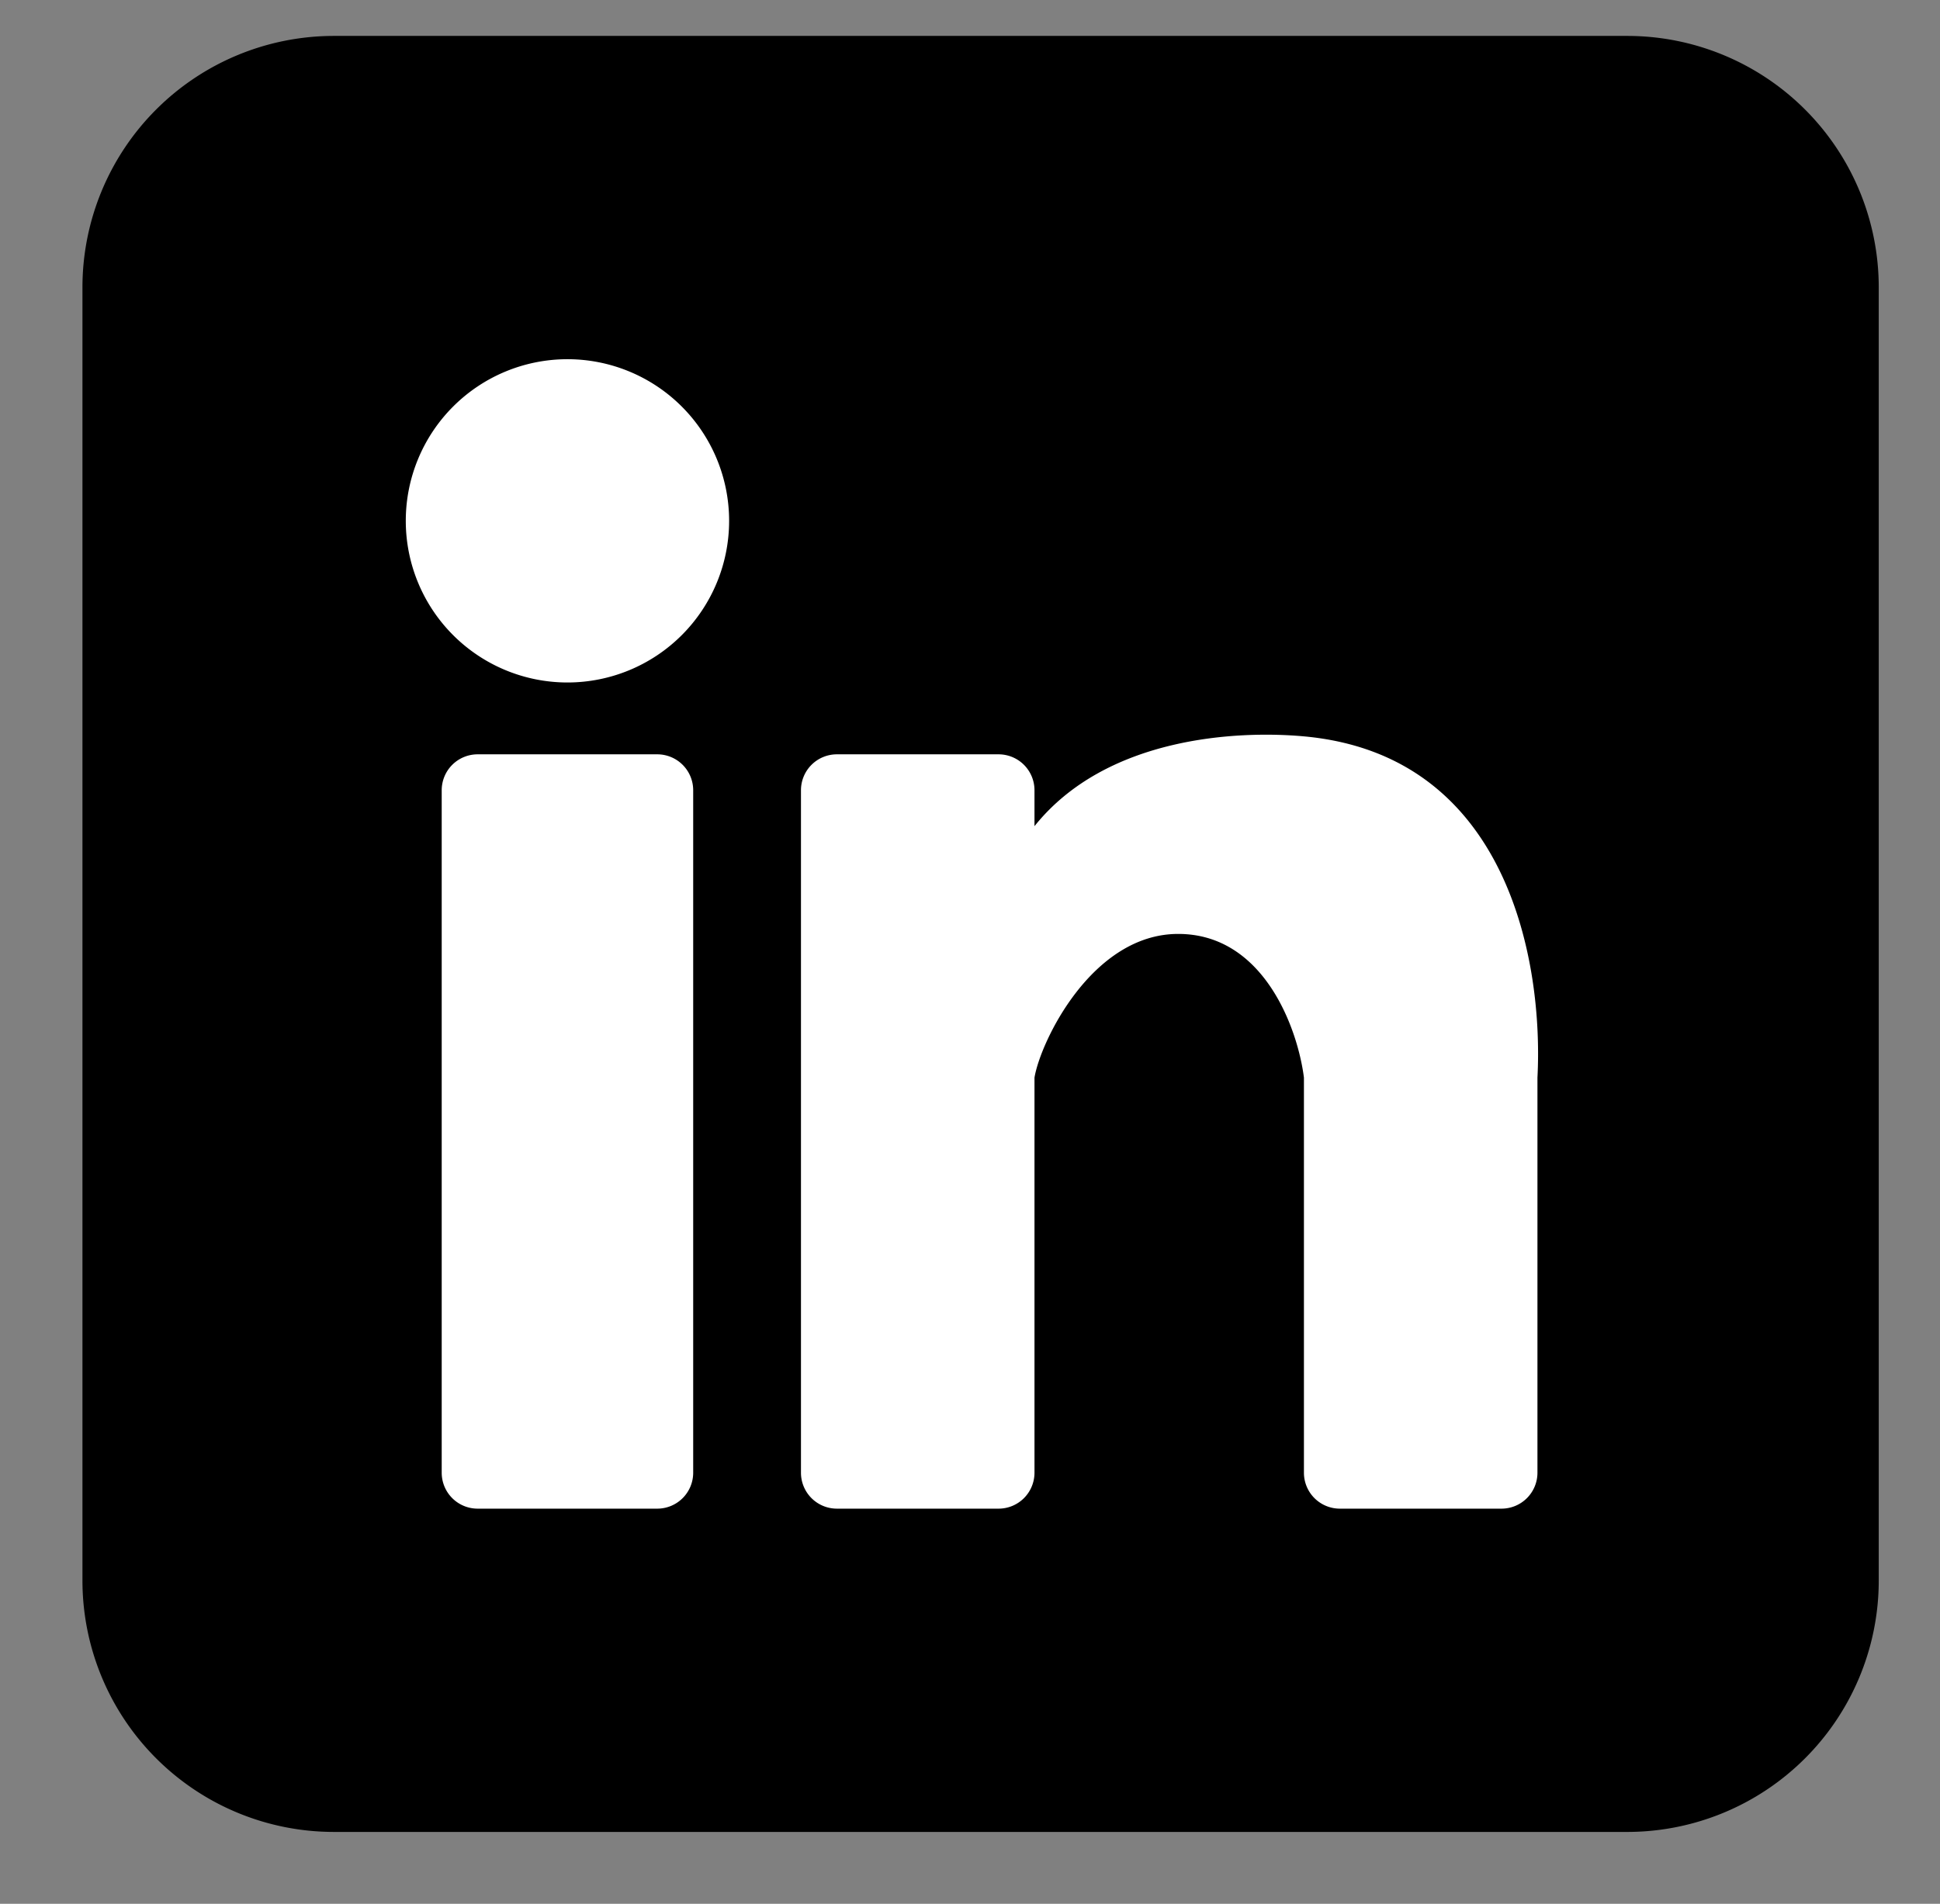
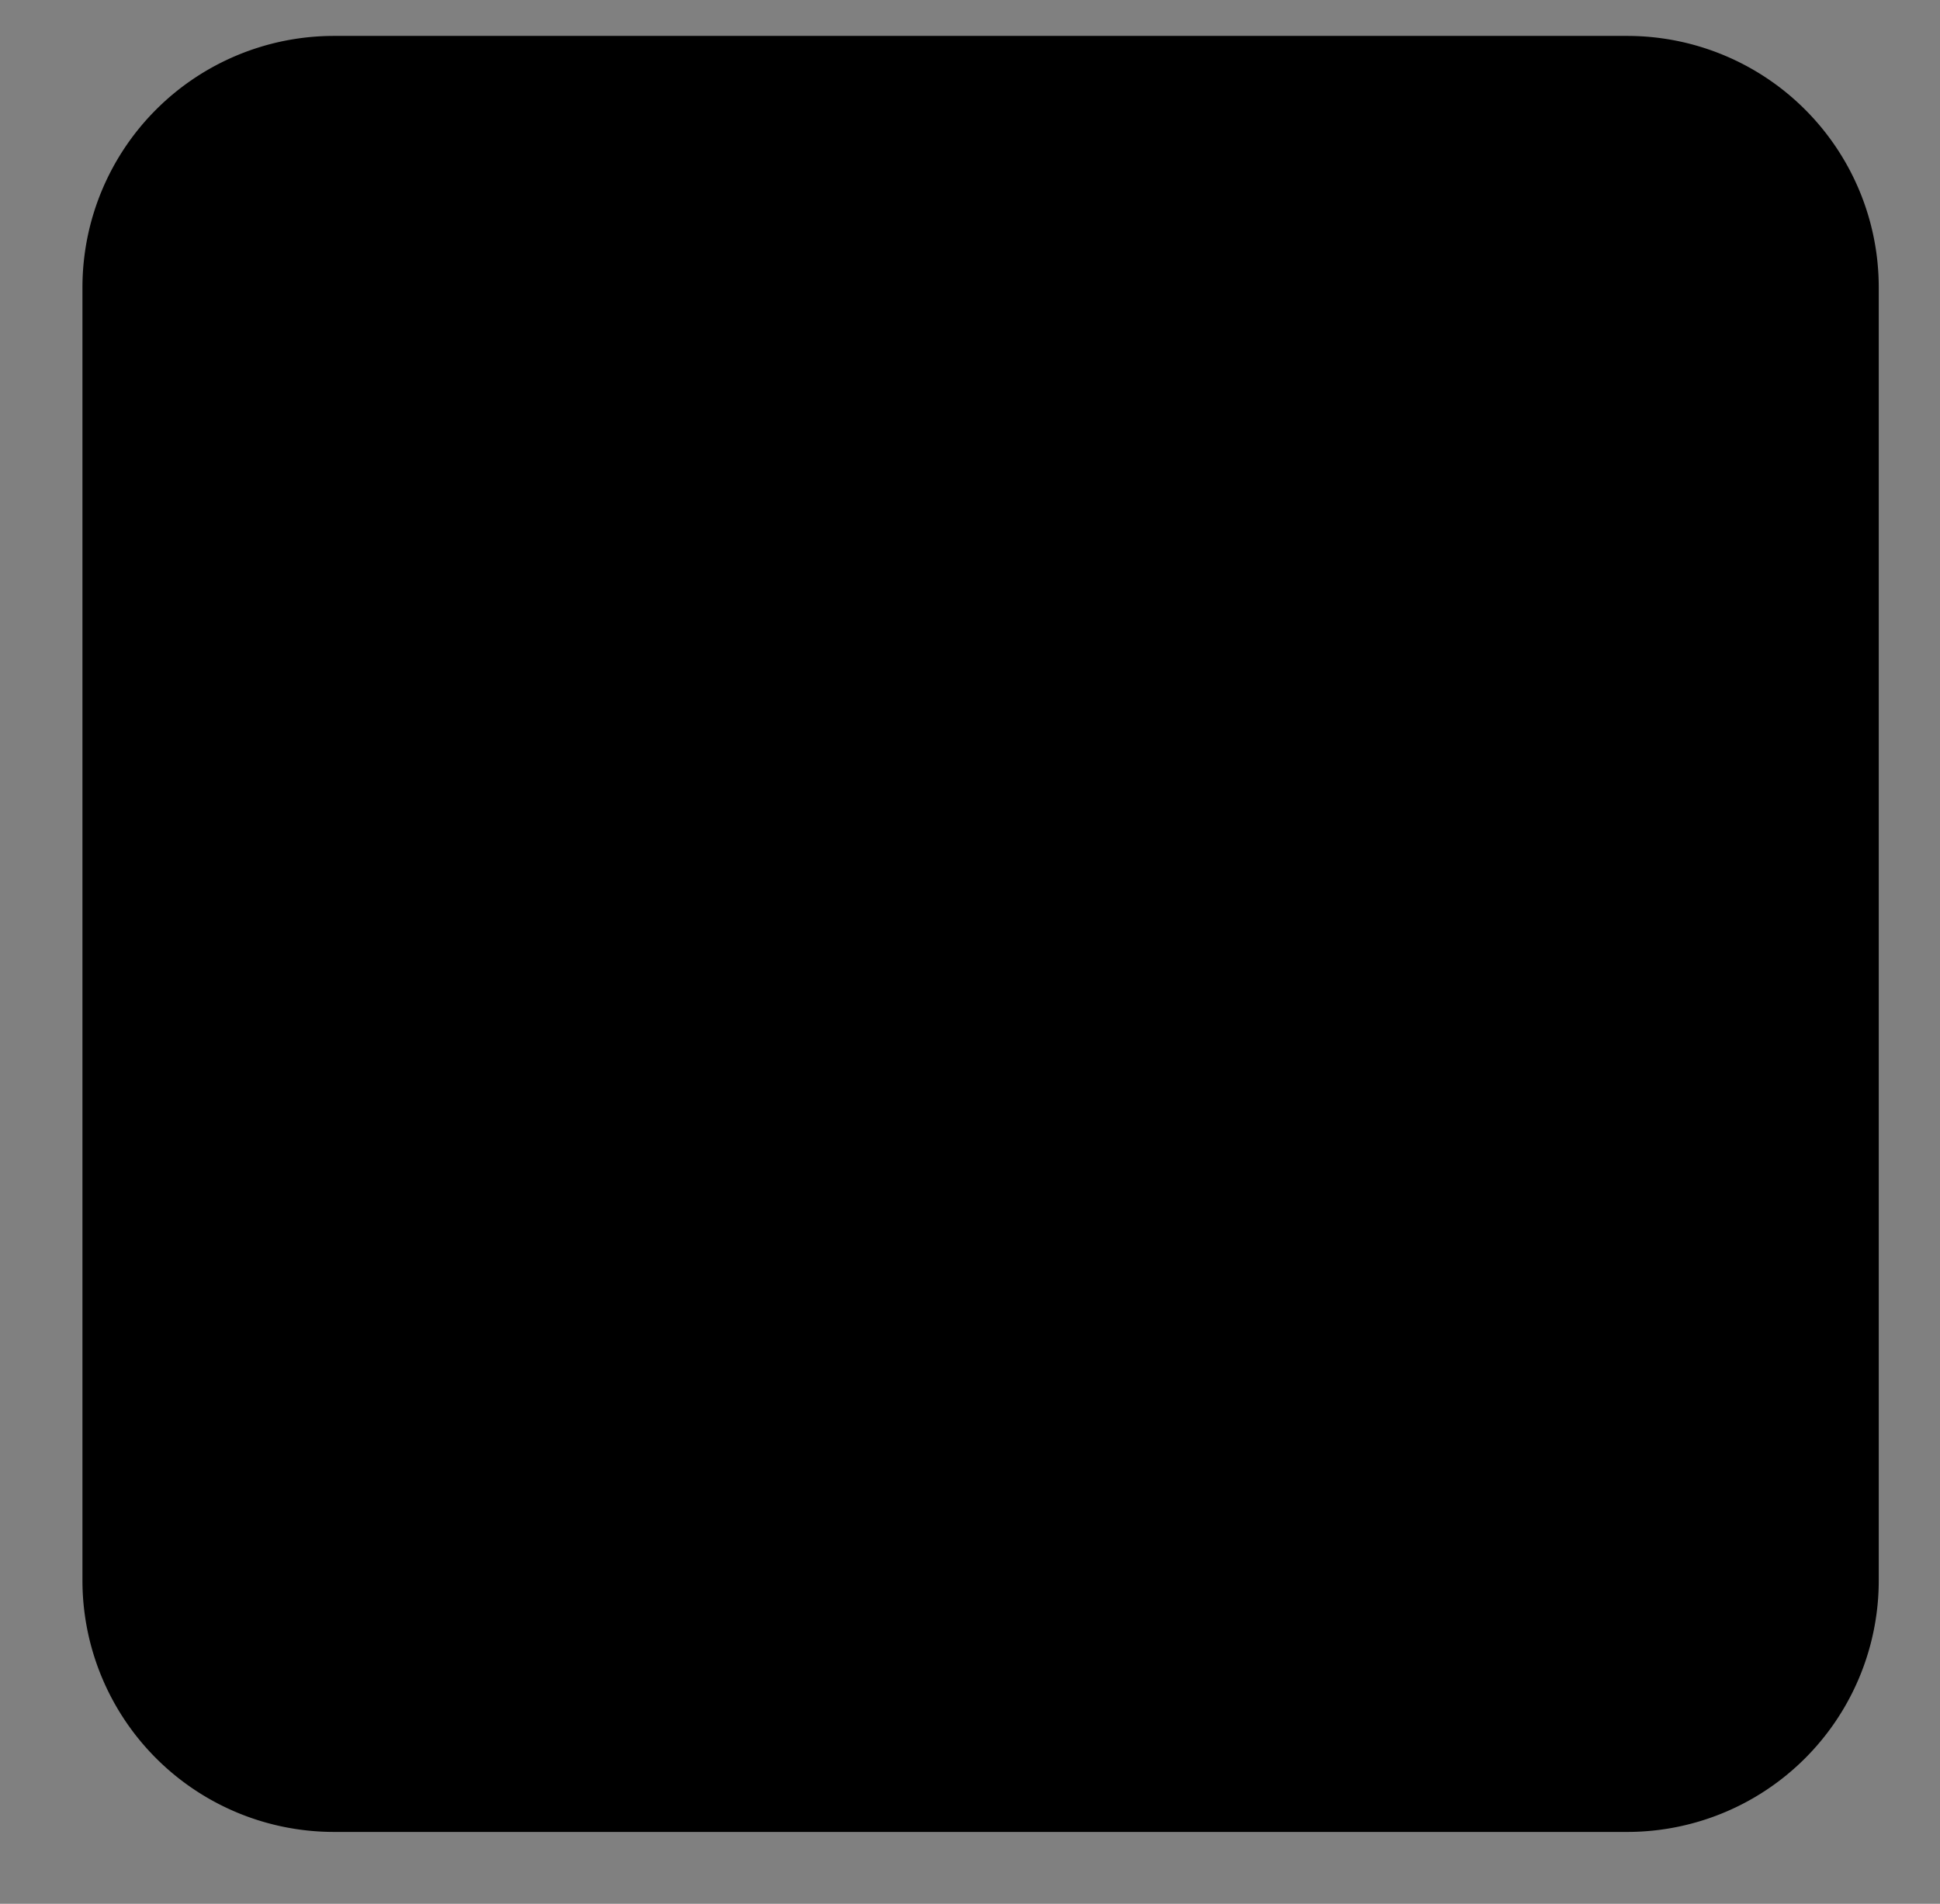
<svg xmlns="http://www.w3.org/2000/svg" width="54" height="53" fill="none">
  <rect width="100%" height="100%" fill="#808080" stroke="none" />
  <path d="M2.295 8a7 7 0 017-7h36a7 7 0 017 7v36a7 7 0 01-7 7h-36a7 7 0 01-7-7V8z" fill="#000" />
-   <path d="M20.295 14.5a4.5 4.5 0 11-9 0 4.5 4.5 0 019 0zm-8 7.5a1 1 0 011-1h5a1 1 0 011 1v19a1 1 0 01-1 1h-5a1 1 0 01-1-1V22zm11-1h4.5a1 1 0 011 1v1c2-2.5 5.666-2.667 7.5-2.5 5.715.52 6.666 6.333 6.5 9.5v11a1 1 0 01-1 1h-4.5a1 1 0 01-1-1V30c-.167-1.333-1.1-4-3.5-4s-3.834 3-4 4v11a1 1 0 01-1 1h-4.5a1 1 0 01-1-1V22a1 1 0 011-1z" fill="#fff" />
</svg>